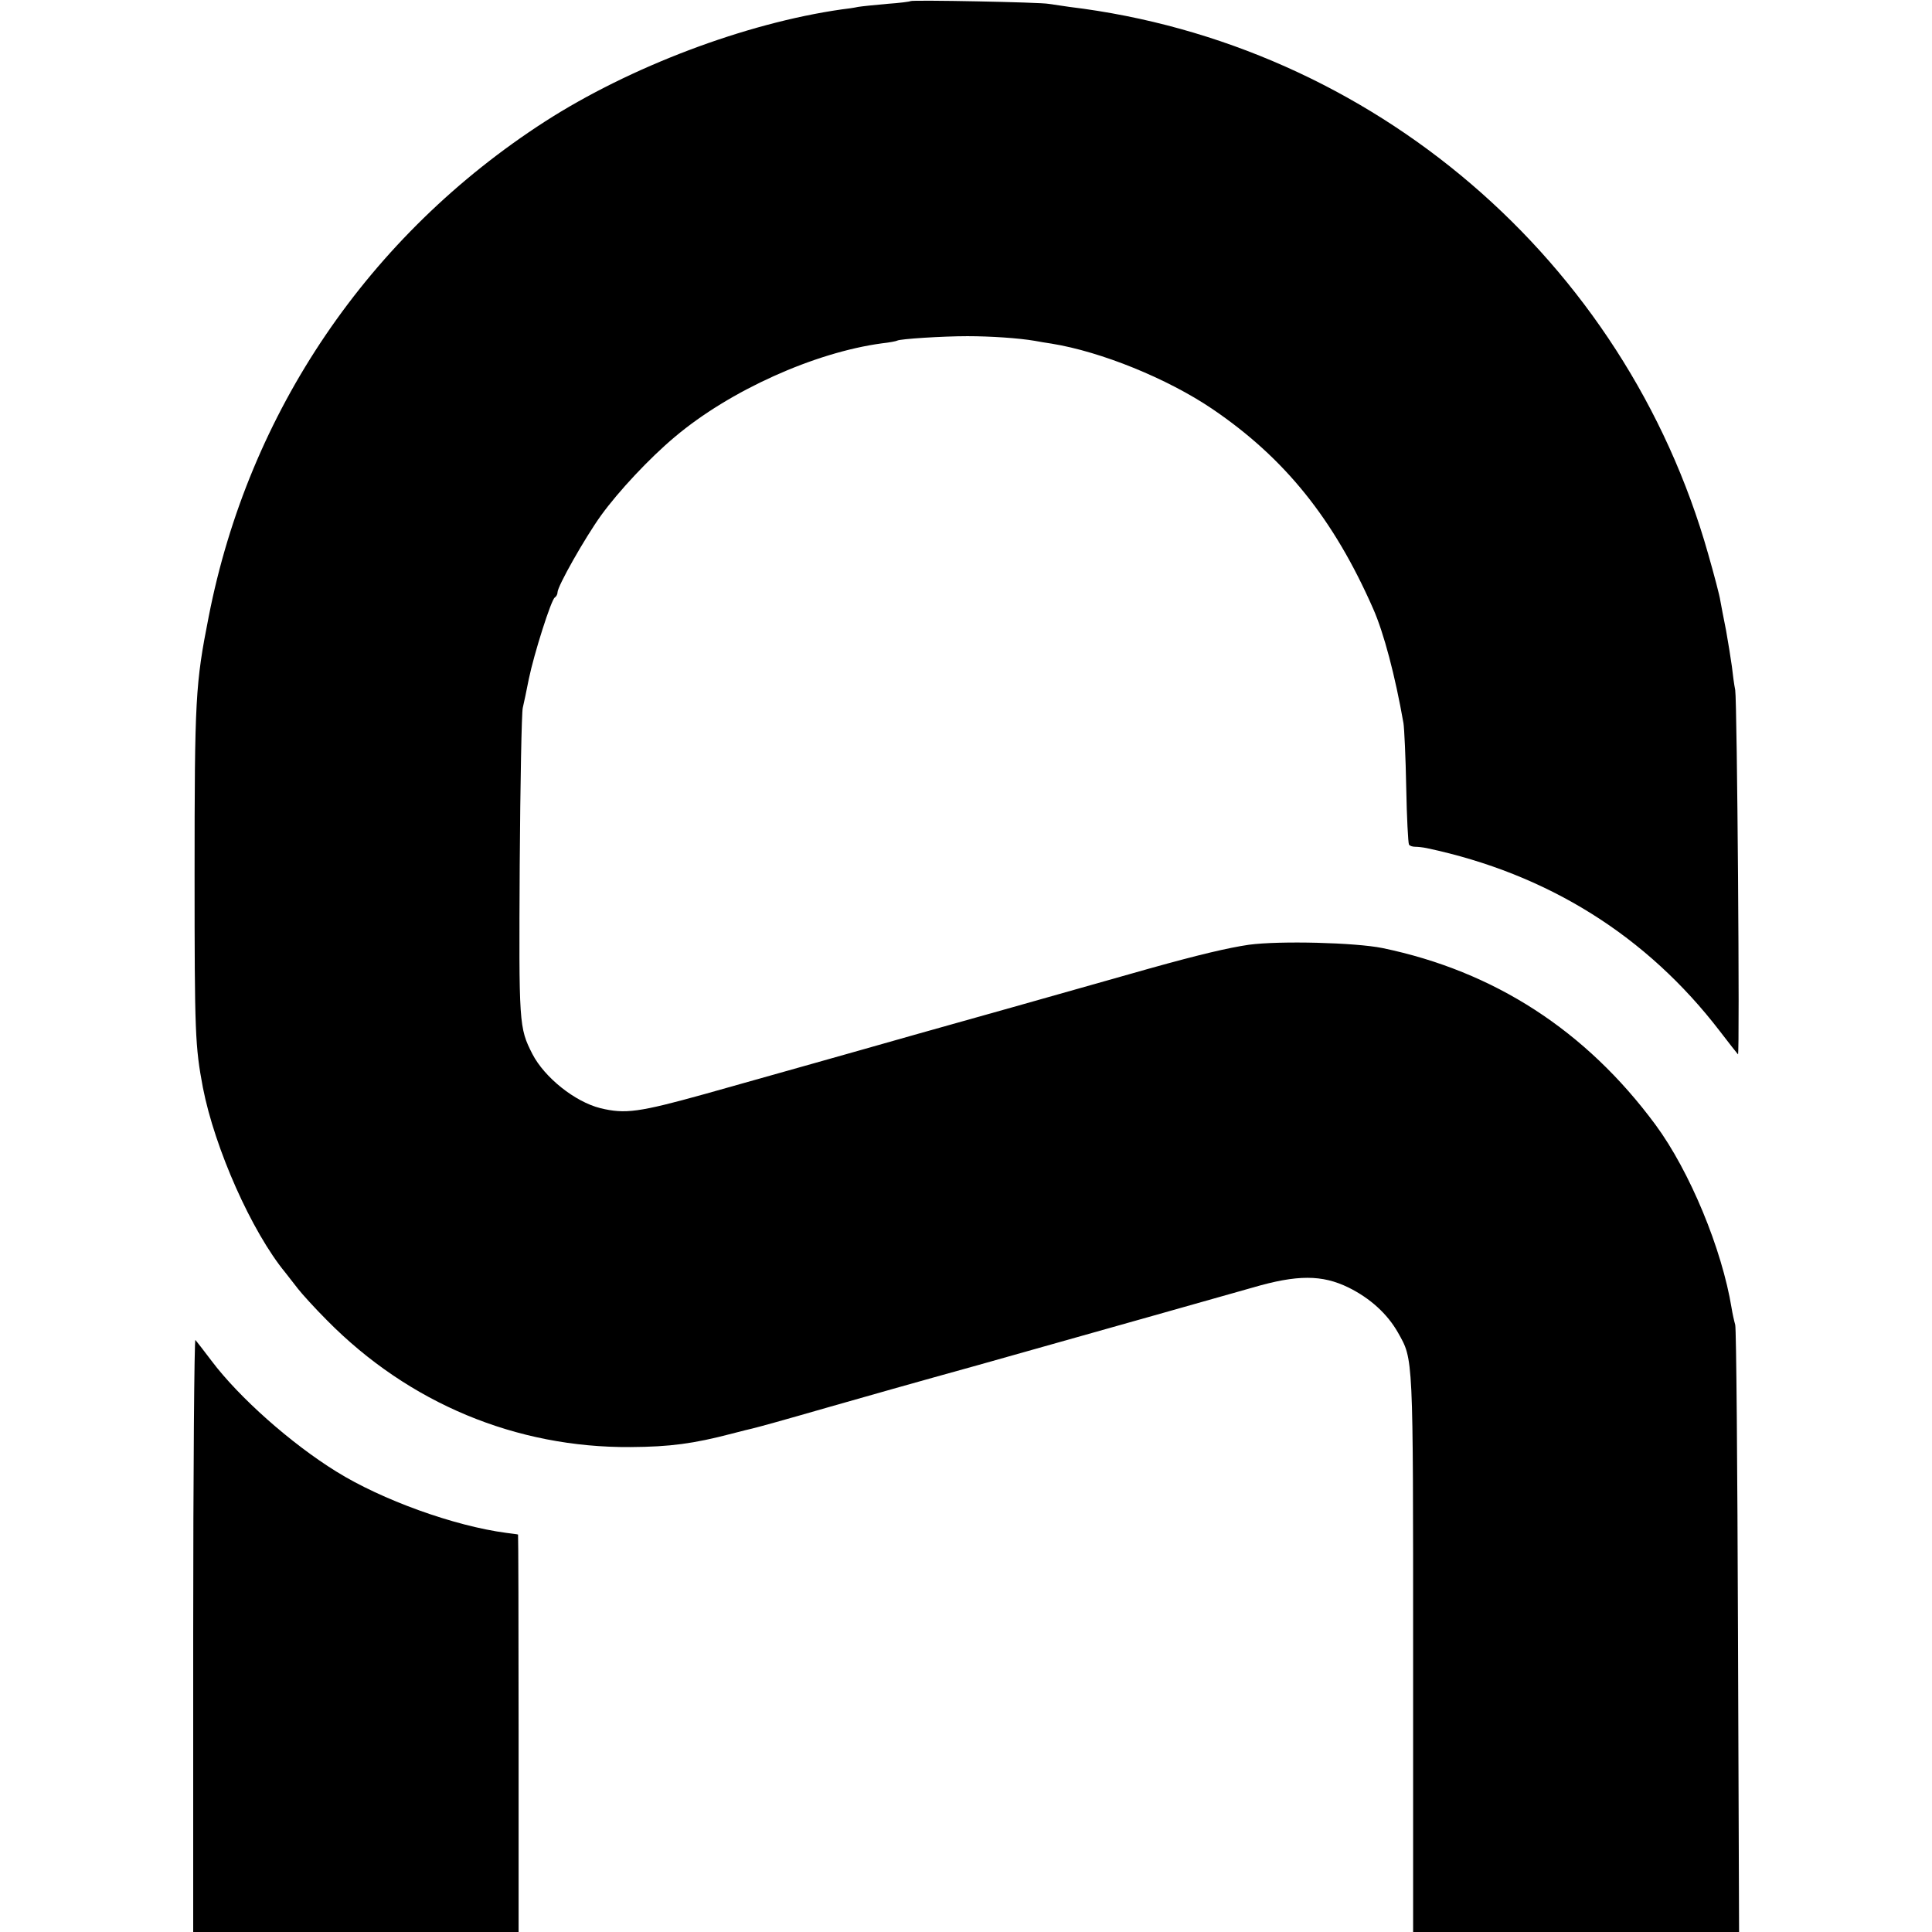
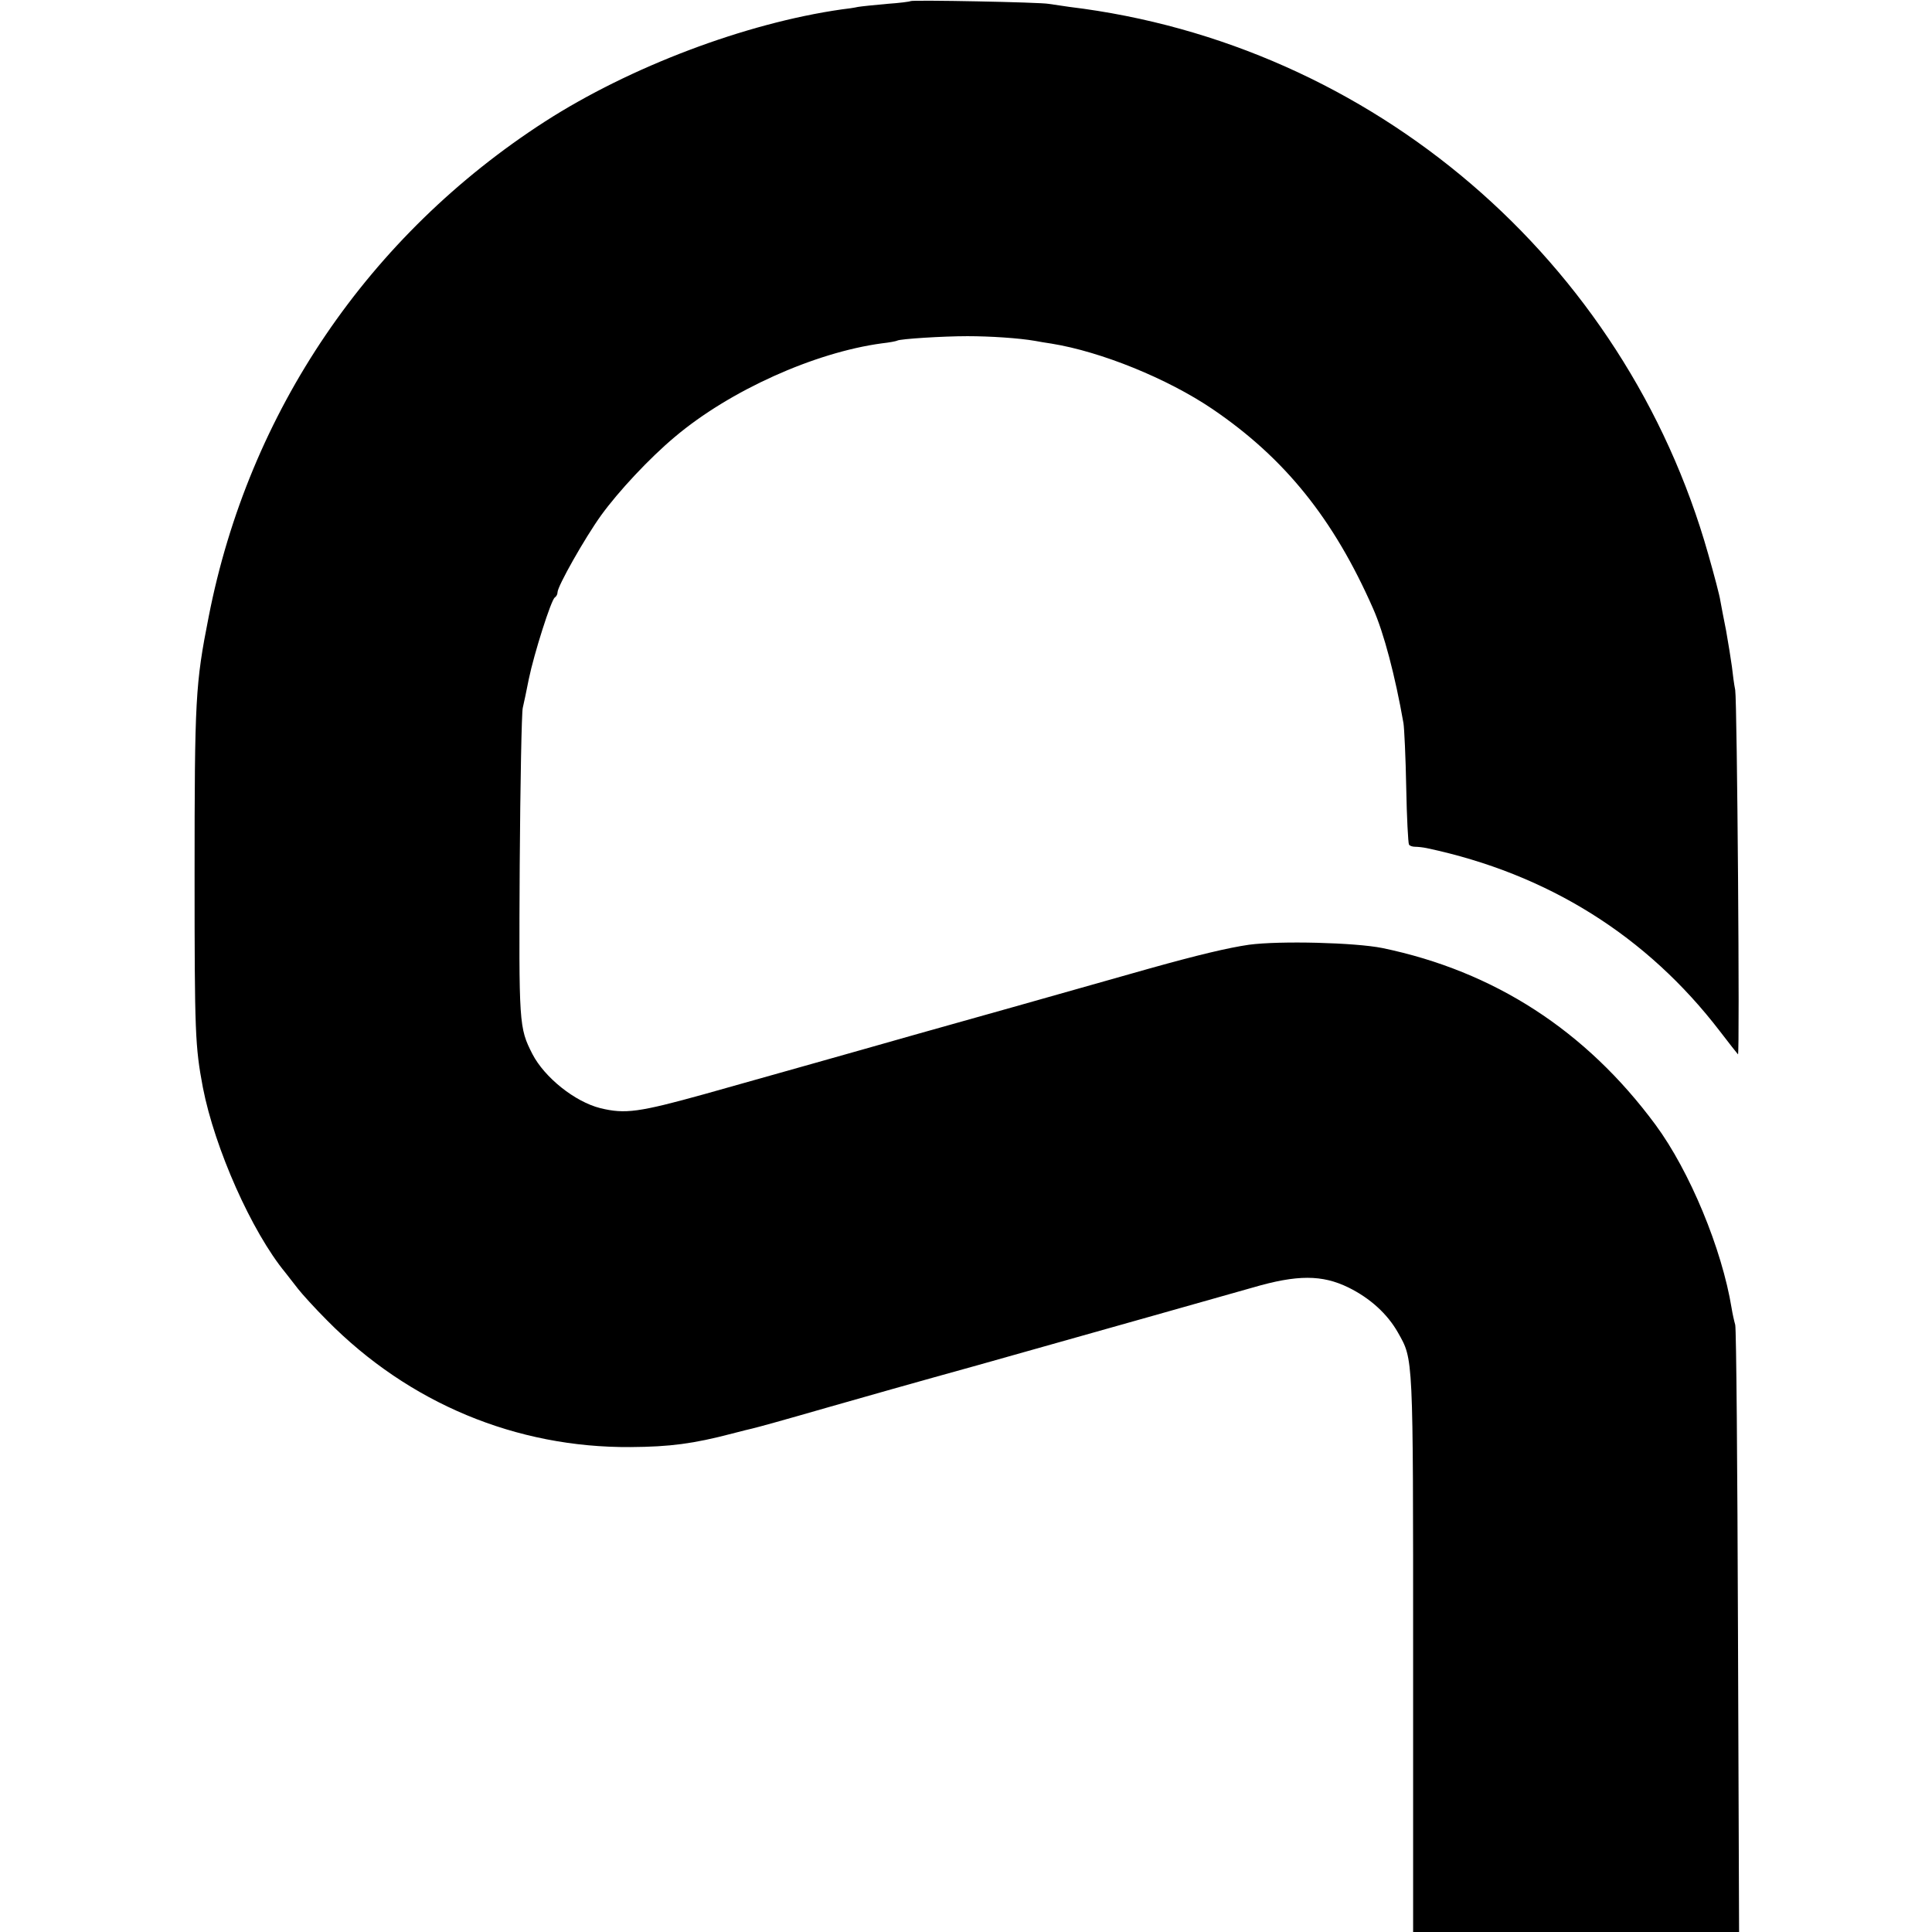
<svg xmlns="http://www.w3.org/2000/svg" version="1.0" width="700pt" height="700pt" viewBox="0 0 700 700" preserveAspectRatio="xMidYMid meet">
  <g transform="translate(0,700) scale(0.1,-0.1)" fill="#000000" stroke="none">
-     <path d="M3299 6996 c-2 -2 -41 -7 -85 -10 -45 -4 -93 -9 -105 -11 -13 -3 -40 -7 -59 -9 -350 -50 -767 -208 -1075 -406 -639 -412 -1074 -1052 -1219 -1795 -48 -243 -51 -296 -51 -935 0 -575 2 -621 30 -770 43 -221 177 -523 299 -671 11 -14 32 -41 46 -59 14 -18 61 -70 105 -114 296 -300 685 -462 1100 -459 142 1 227 12 368 49 34 9 67 17 72 18 25 6 112 30 275 77 108 31 334 95 540 152 479 135 894 252 999 282 161 47 251 47 347 0 79 -39 141 -96 179 -163 56 -100 55 -72 55 -1164 l0 -1008 591 0 590 0 -4 1088 c-2 598 -6 1098 -10 1112 -4 14 -10 41 -13 60 -35 215 -152 497 -276 665 -252 341 -584 556 -989 640 -99 20 -372 27 -484 12 -75 -11 -181 -36 -360 -86 -409 -116 -633 -179 -840 -237 -126 -36 -300 -85 -385 -109 -85 -24 -260 -73 -387 -109 -238 -66 -288 -73 -378 -51 -92 23 -202 111 -246 196 -49 96 -49 107 -46 684 2 297 7 554 11 570 4 17 14 64 22 105 19 92 81 287 94 295 6 4 10 12 10 19 0 22 99 197 158 279 63 87 175 207 267 284 199 168 506 306 750 339 28 3 53 8 56 10 10 6 163 16 254 16 84 0 187 -7 245 -17 14 -3 41 -7 60 -10 179 -29 419 -126 583 -237 262 -178 439 -398 582 -723 39 -88 80 -244 110 -415 3 -19 8 -124 10 -233 2 -109 7 -202 10 -207 3 -5 13 -8 23 -8 9 0 28 -2 42 -5 438 -93 797 -318 1062 -664 33 -43 62 -80 65 -83 7 -7 -3 1278 -10 1320 -4 19 -9 58 -12 85 -4 28 -13 86 -21 130 -9 44 -18 93 -21 109 -2 16 -22 92 -44 169 -301 1064 -1217 1849 -2314 1982 -27 4 -61 9 -75 11 -28 6 -496 15 -501 10z" />
-     <path d="M700 1077 l0 -1077 589 0 590 0 0 720 c0 396 -1 720 -2 720 -1 1 -20 3 -42 6 -190 25 -452 120 -616 222 -165 102 -353 269 -453 402 -27 36 -53 69 -58 75 -4 5 -8 -476 -8 -1068z" />
+     <path d="M3299 6996 c-2 -2 -41 -7 -85 -10 -45 -4 -93 -9 -105 -11 -13 -3 -40 -7 -59 -9 -350 -50 -767 -208 -1075 -406 -639 -412 -1074 -1052 -1219 -1795 -48 -243 -51 -296 -51 -935 0 -575 2 -621 30 -770 43 -221 177 -523 299 -671 11 -14 32 -41 46 -59 14 -18 61 -70 105 -114 296 -300 685 -462 1100 -459 142 1 227 12 368 49 34 9 67 17 72 18 25 6 112 30 275 77 108 31 334 95 540 152 479 135 894 252 999 282 161 47 251 47 347 0 79 -39 141 -96 179 -163 56 -100 55 -72 55 -1164 l0 -1008 591 0 590 0 -4 1088 c-2 598 -6 1098 -10 1112 -4 14 -10 41 -13 60 -35 215 -152 497 -276 665 -252 341 -584 556 -989 640 -99 20 -372 27 -484 12 -75 -11 -181 -36 -360 -86 -409 -116 -633 -179 -840 -237 -126 -36 -300 -85 -385 -109 -85 -24 -260 -73 -387 -109 -238 -66 -288 -73 -378 -51 -92 23 -202 111 -246 196 -49 96 -49 107 -46 684 2 297 7 554 11 570 4 17 14 64 22 105 19 92 81 287 94 295 6 4 10 12 10 19 0 22 99 197 158 279 63 87 175 207 267 284 199 168 506 306 750 339 28 3 53 8 56 10 10 6 163 16 254 16 84 0 187 -7 245 -17 14 -3 41 -7 60 -10 179 -29 419 -126 583 -237 262 -178 439 -398 582 -723 39 -88 80 -244 110 -415 3 -19 8 -124 10 -233 2 -109 7 -202 10 -207 3 -5 13 -8 23 -8 9 0 28 -2 42 -5 438 -93 797 -318 1062 -664 33 -43 62 -80 65 -83 7 -7 -3 1278 -10 1320 -4 19 -9 58 -12 85 -4 28 -13 86 -21 130 -9 44 -18 93 -21 109 -2 16 -22 92 -44 169 -301 1064 -1217 1849 -2314 1982 -27 4 -61 9 -75 11 -28 6 -496 15 -501 10" />
  </g>
</svg>